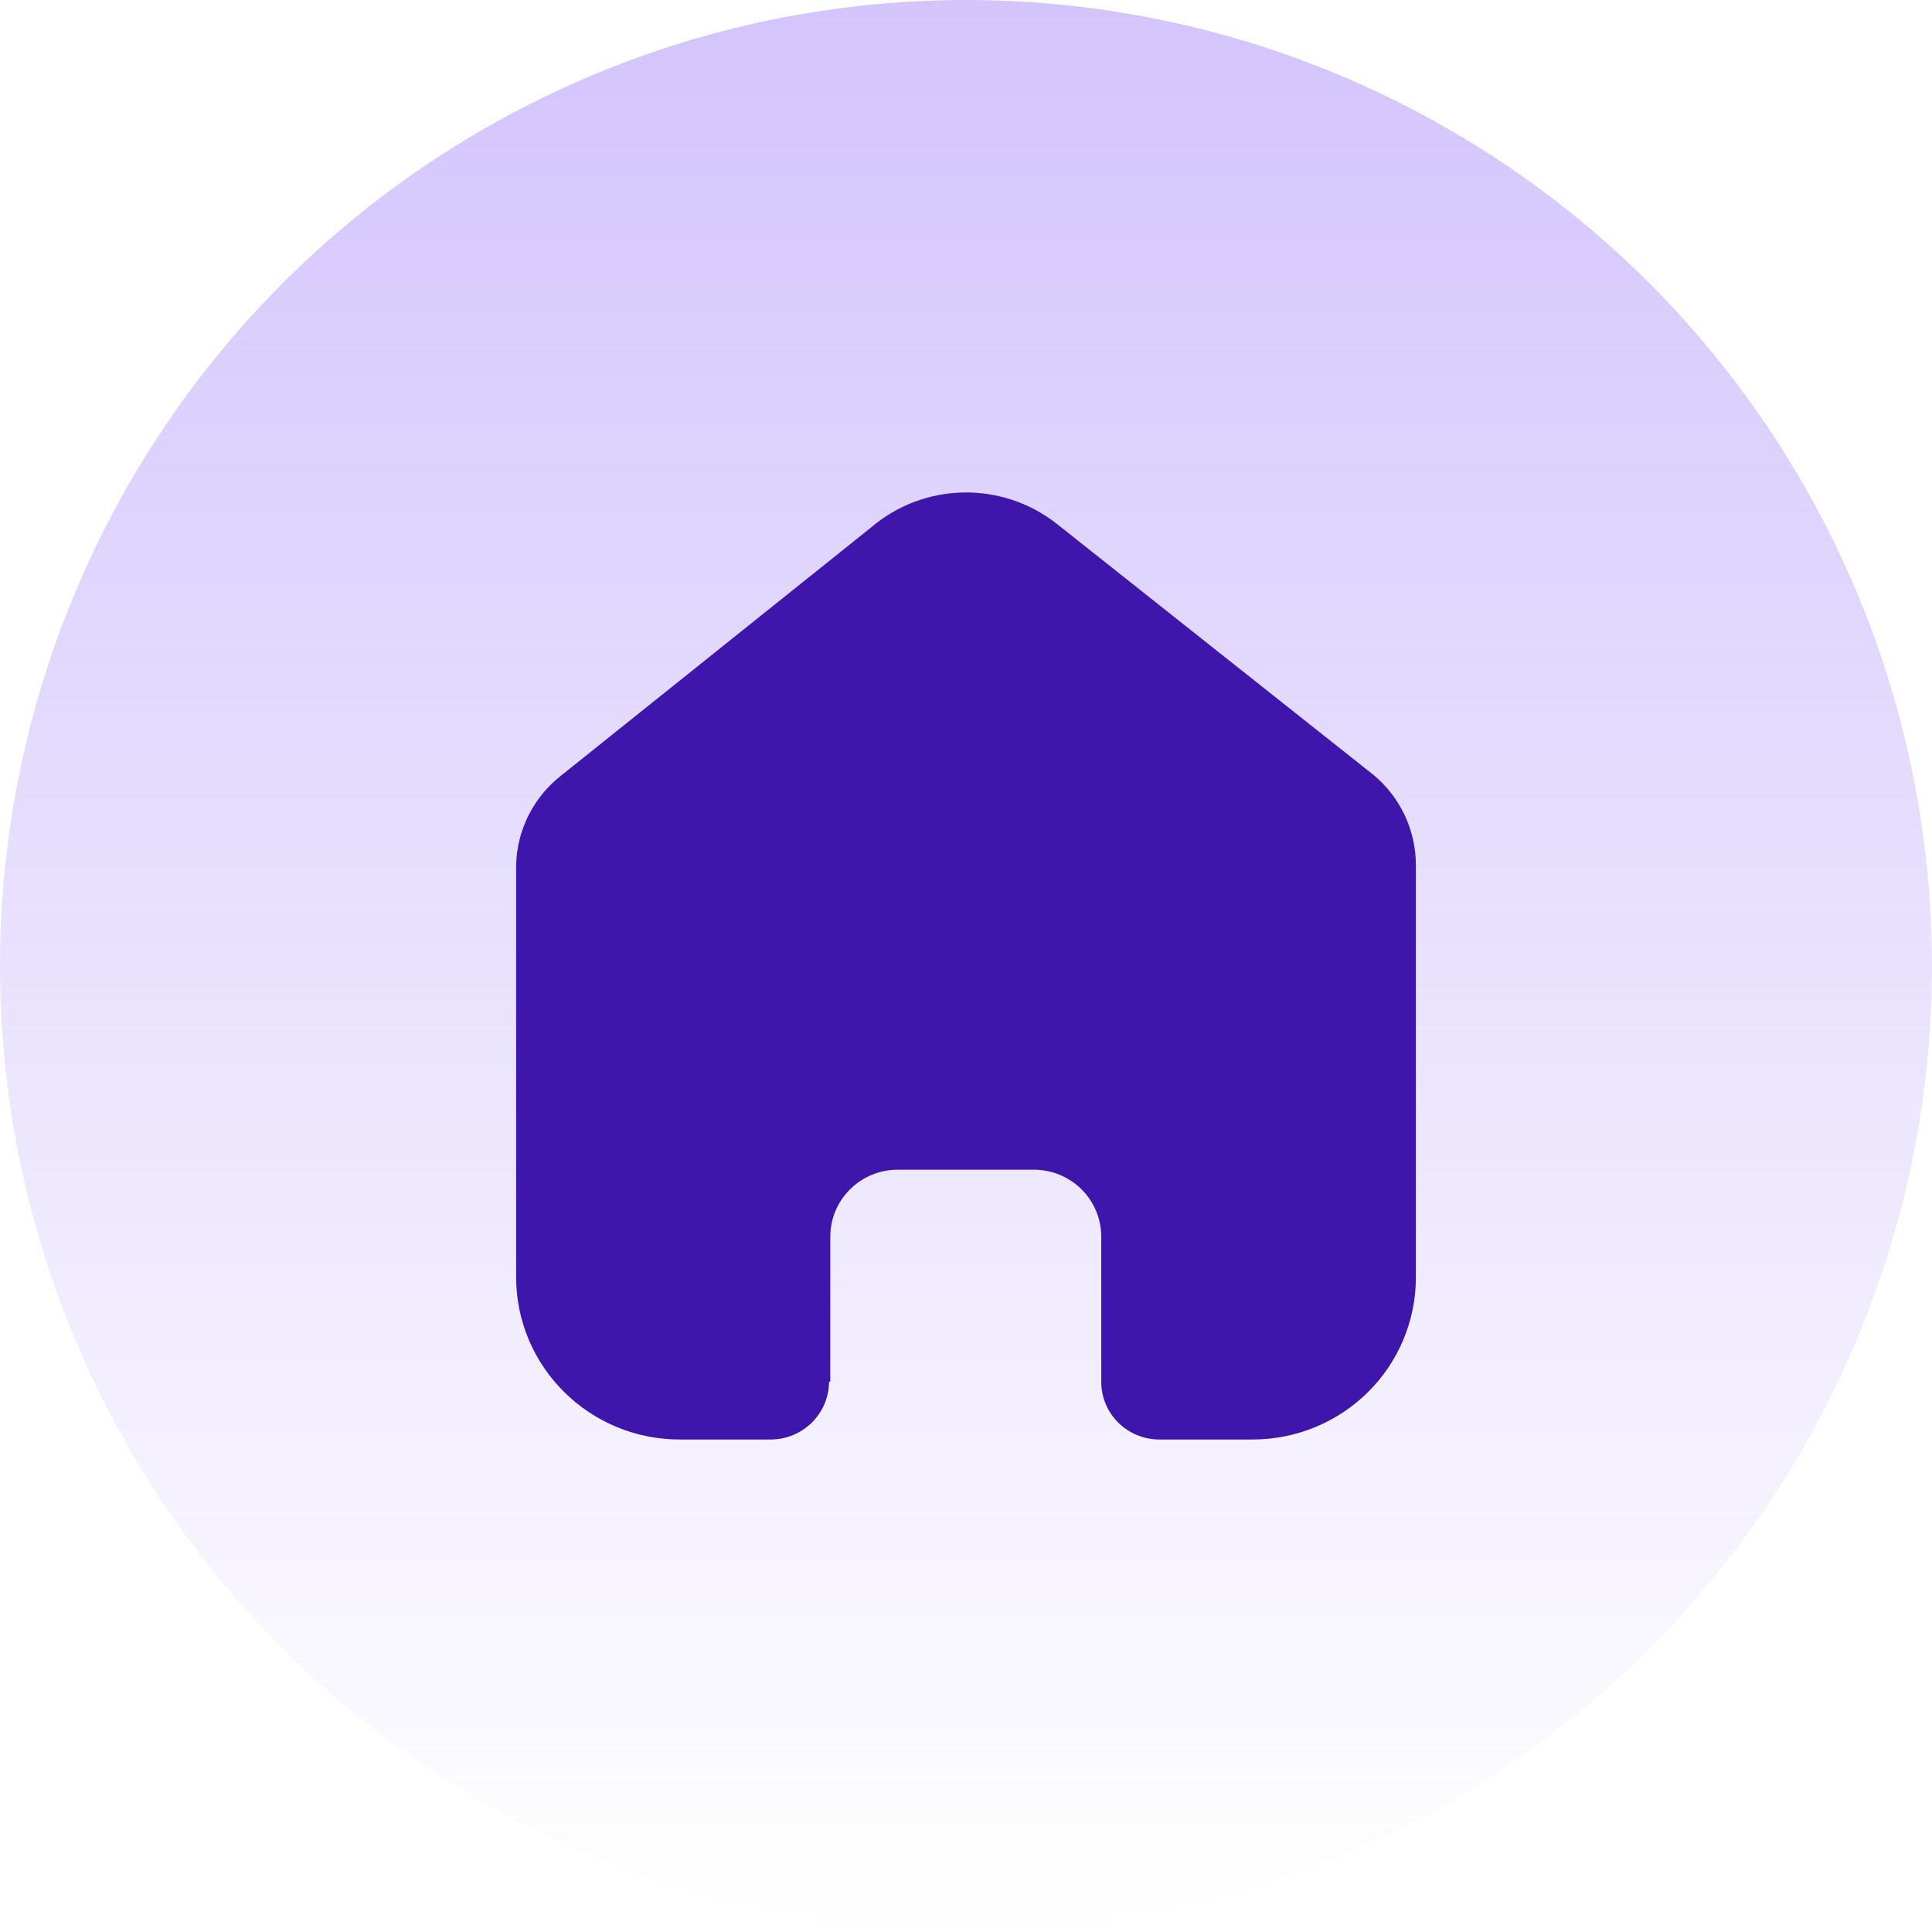
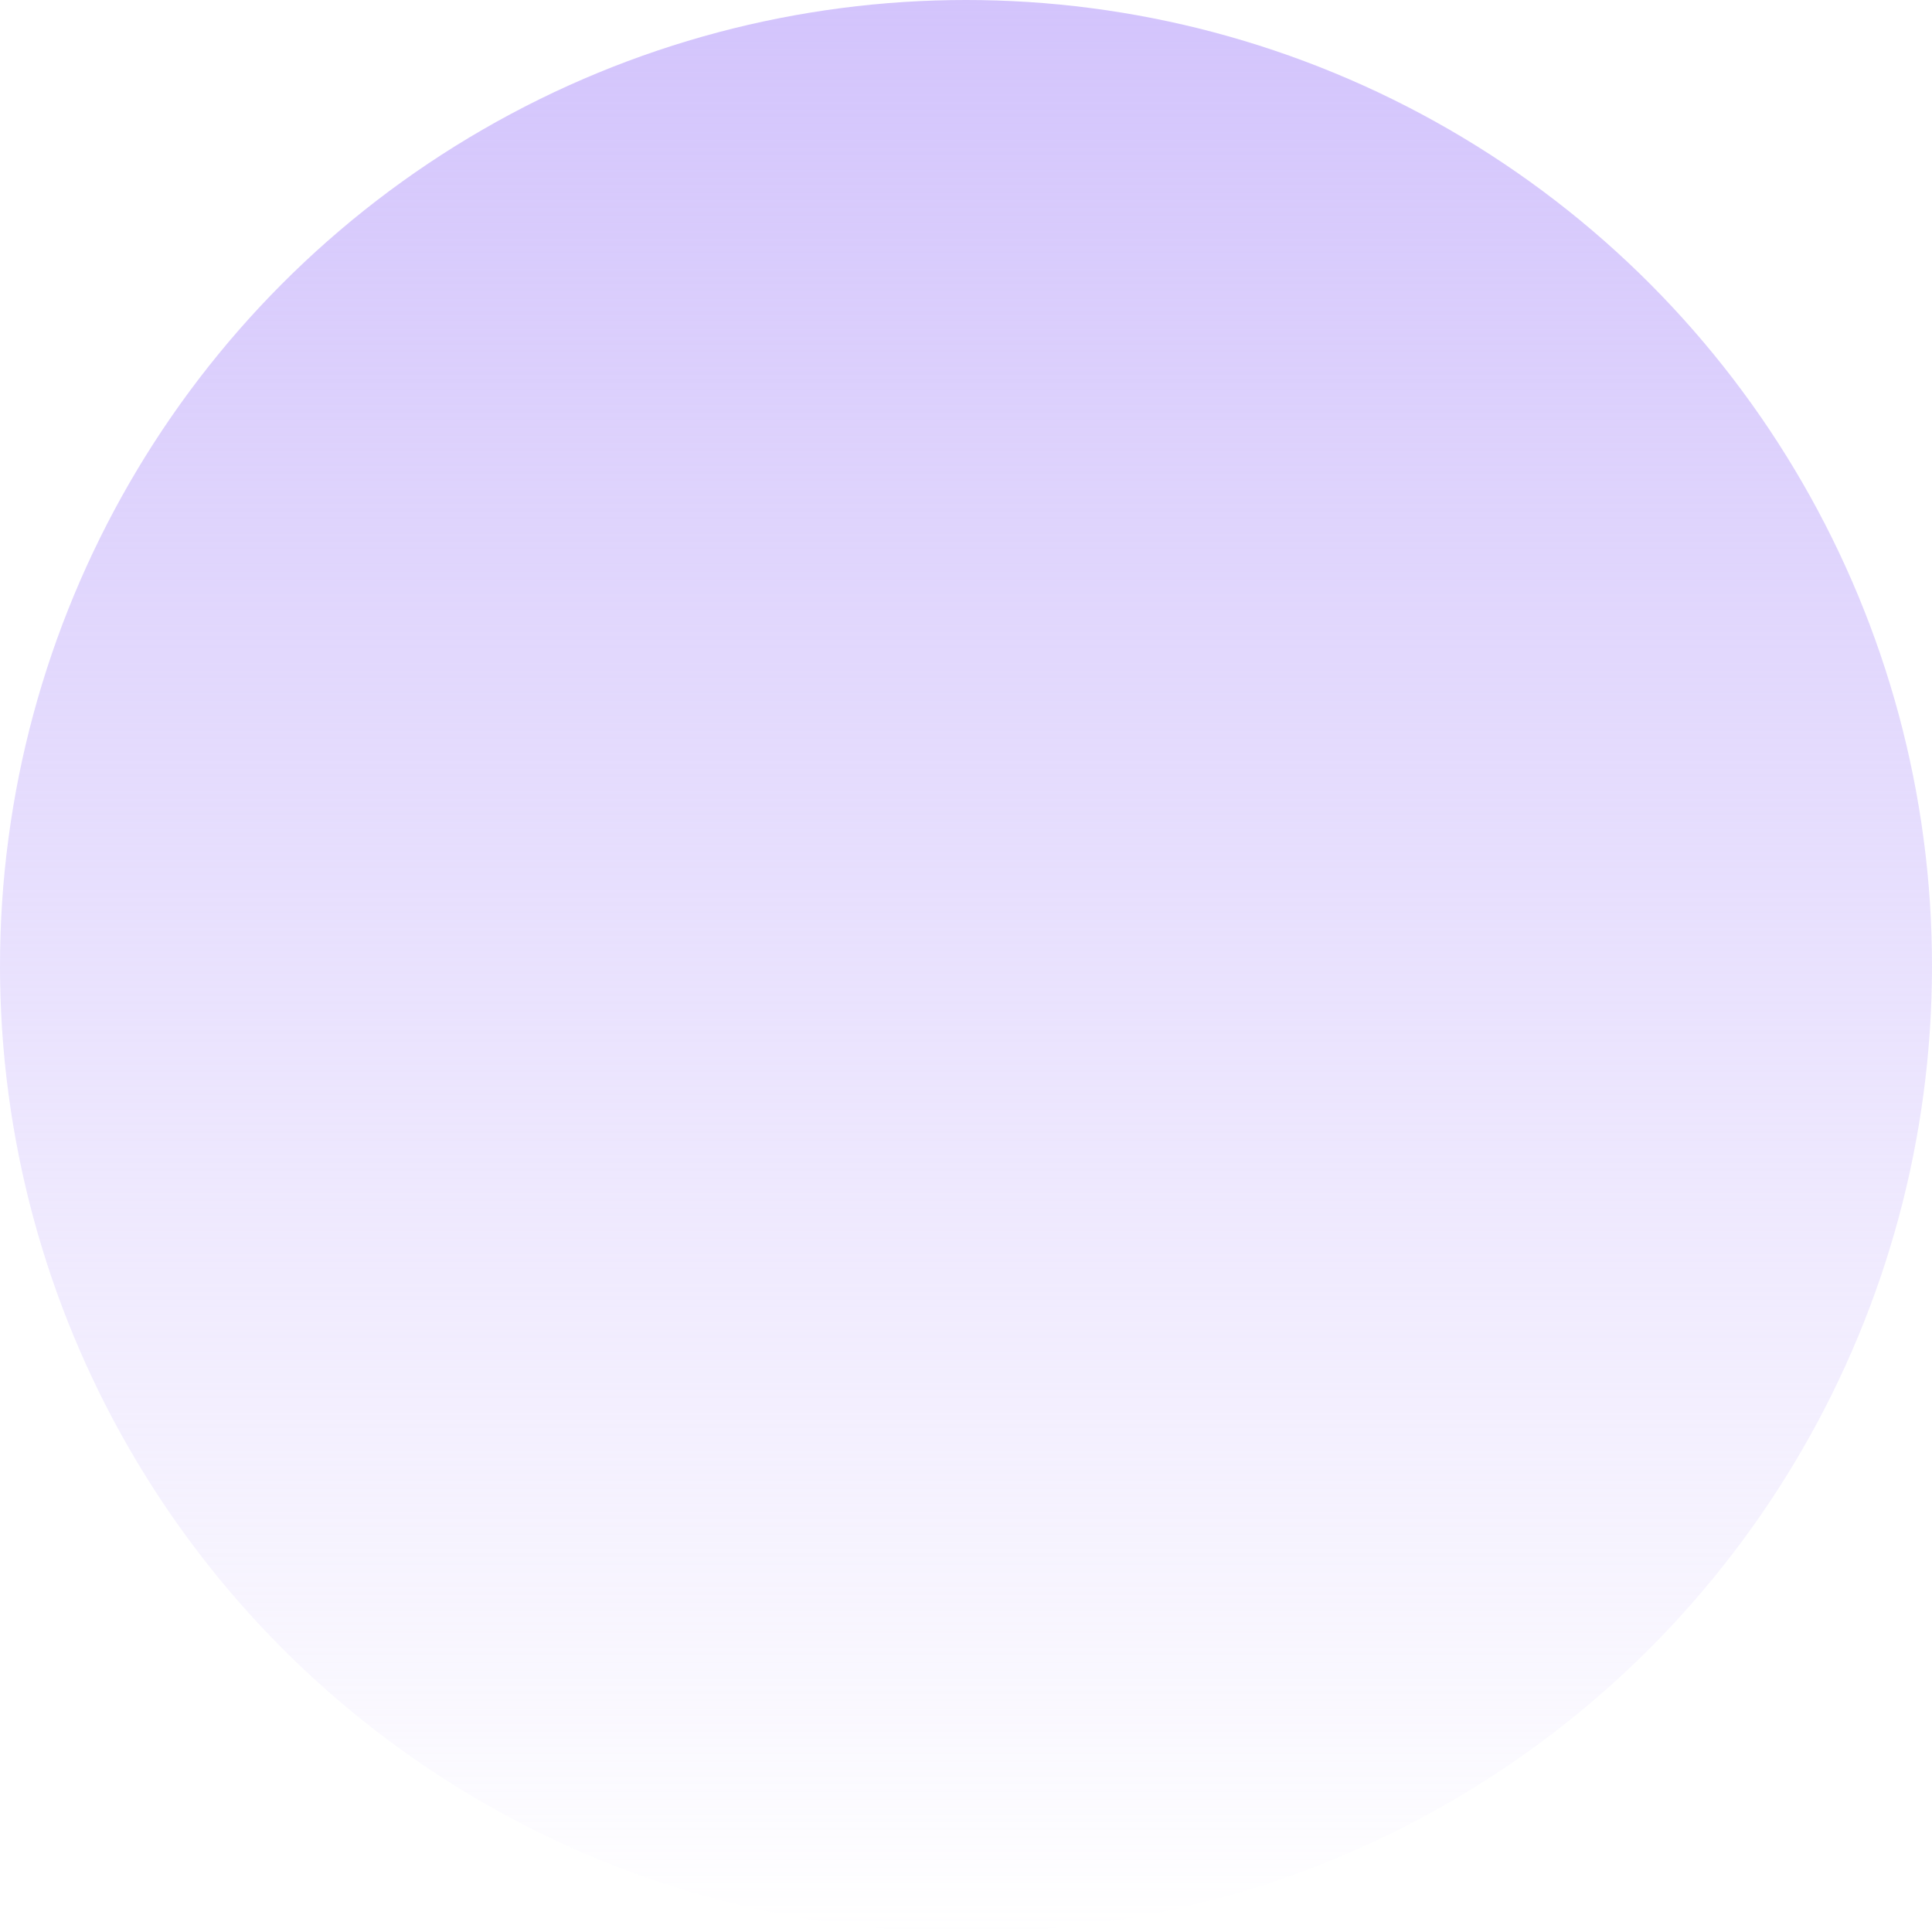
<svg xmlns="http://www.w3.org/2000/svg" width="34" height="34" viewBox="0 0 34 34" fill="none">
  <circle cx="17" cy="17" r="17" fill="url(#paint0_linear_27379_181)" />
-   <path d="M14.612 24.311V21.763C14.612 21.113 15.143 20.585 15.799 20.585H18.194C18.509 20.585 18.81 20.709 19.033 20.93C19.255 21.151 19.38 21.451 19.38 21.763V24.311C19.378 24.582 19.485 24.842 19.677 25.034C19.869 25.225 20.13 25.333 20.402 25.333H22.037C22.8 25.335 23.532 25.036 24.073 24.501C24.613 23.966 24.917 23.239 24.917 22.482V15.222C24.917 14.61 24.643 14.03 24.171 13.637L18.612 9.23C17.645 8.457 16.259 8.482 15.321 9.289L9.889 13.637C9.394 14.018 9.098 14.601 9.083 15.222V22.474C9.083 24.053 10.373 25.333 11.963 25.333H13.56C14.126 25.333 14.586 24.88 14.59 24.319L14.612 24.311Z" fill="#3E16AC" />
  <defs>
    <linearGradient id="paint0_linear_27379_181" x1="17" y1="0" x2="17" y2="34" gradientUnits="userSpaceOnUse">
      <stop stop-color="#D3C4FC" />
      <stop offset="1" stop-color="#D3C4FC" stop-opacity="0" />
    </linearGradient>
  </defs>
</svg>